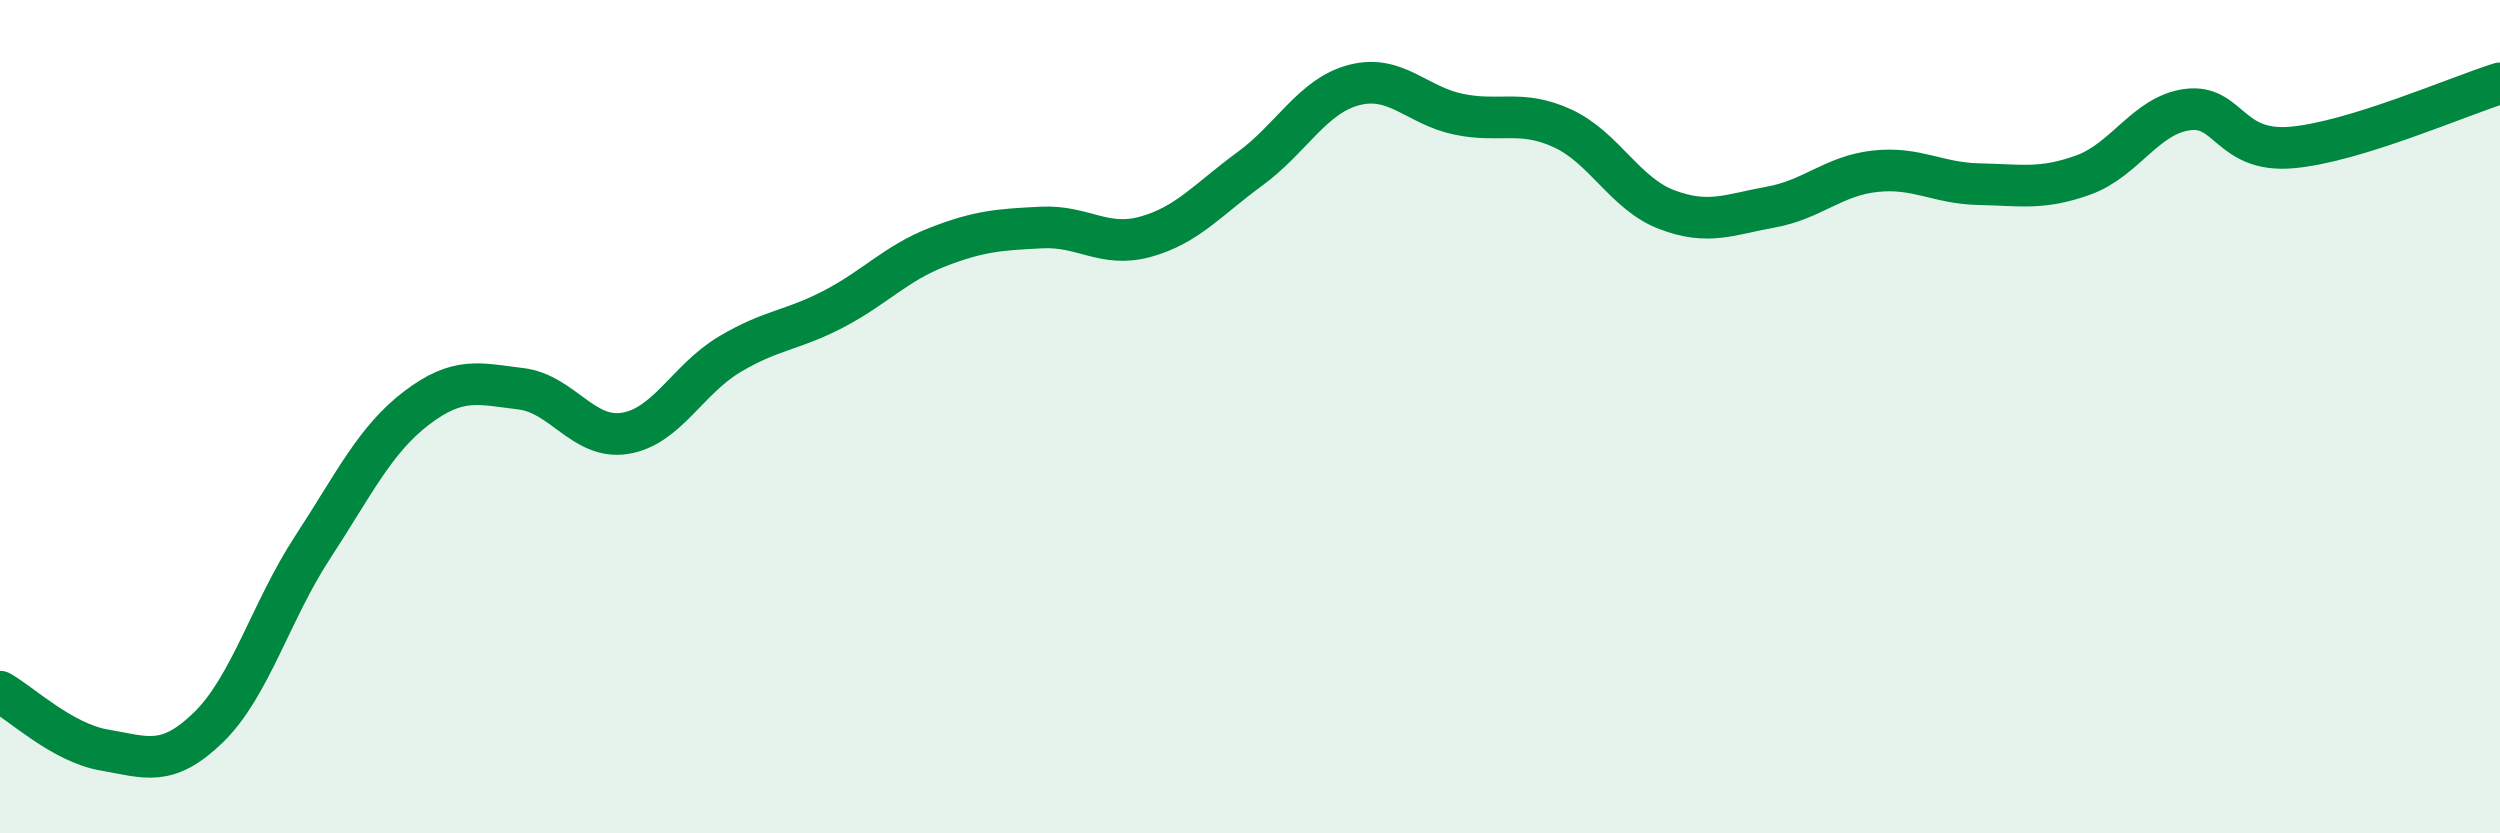
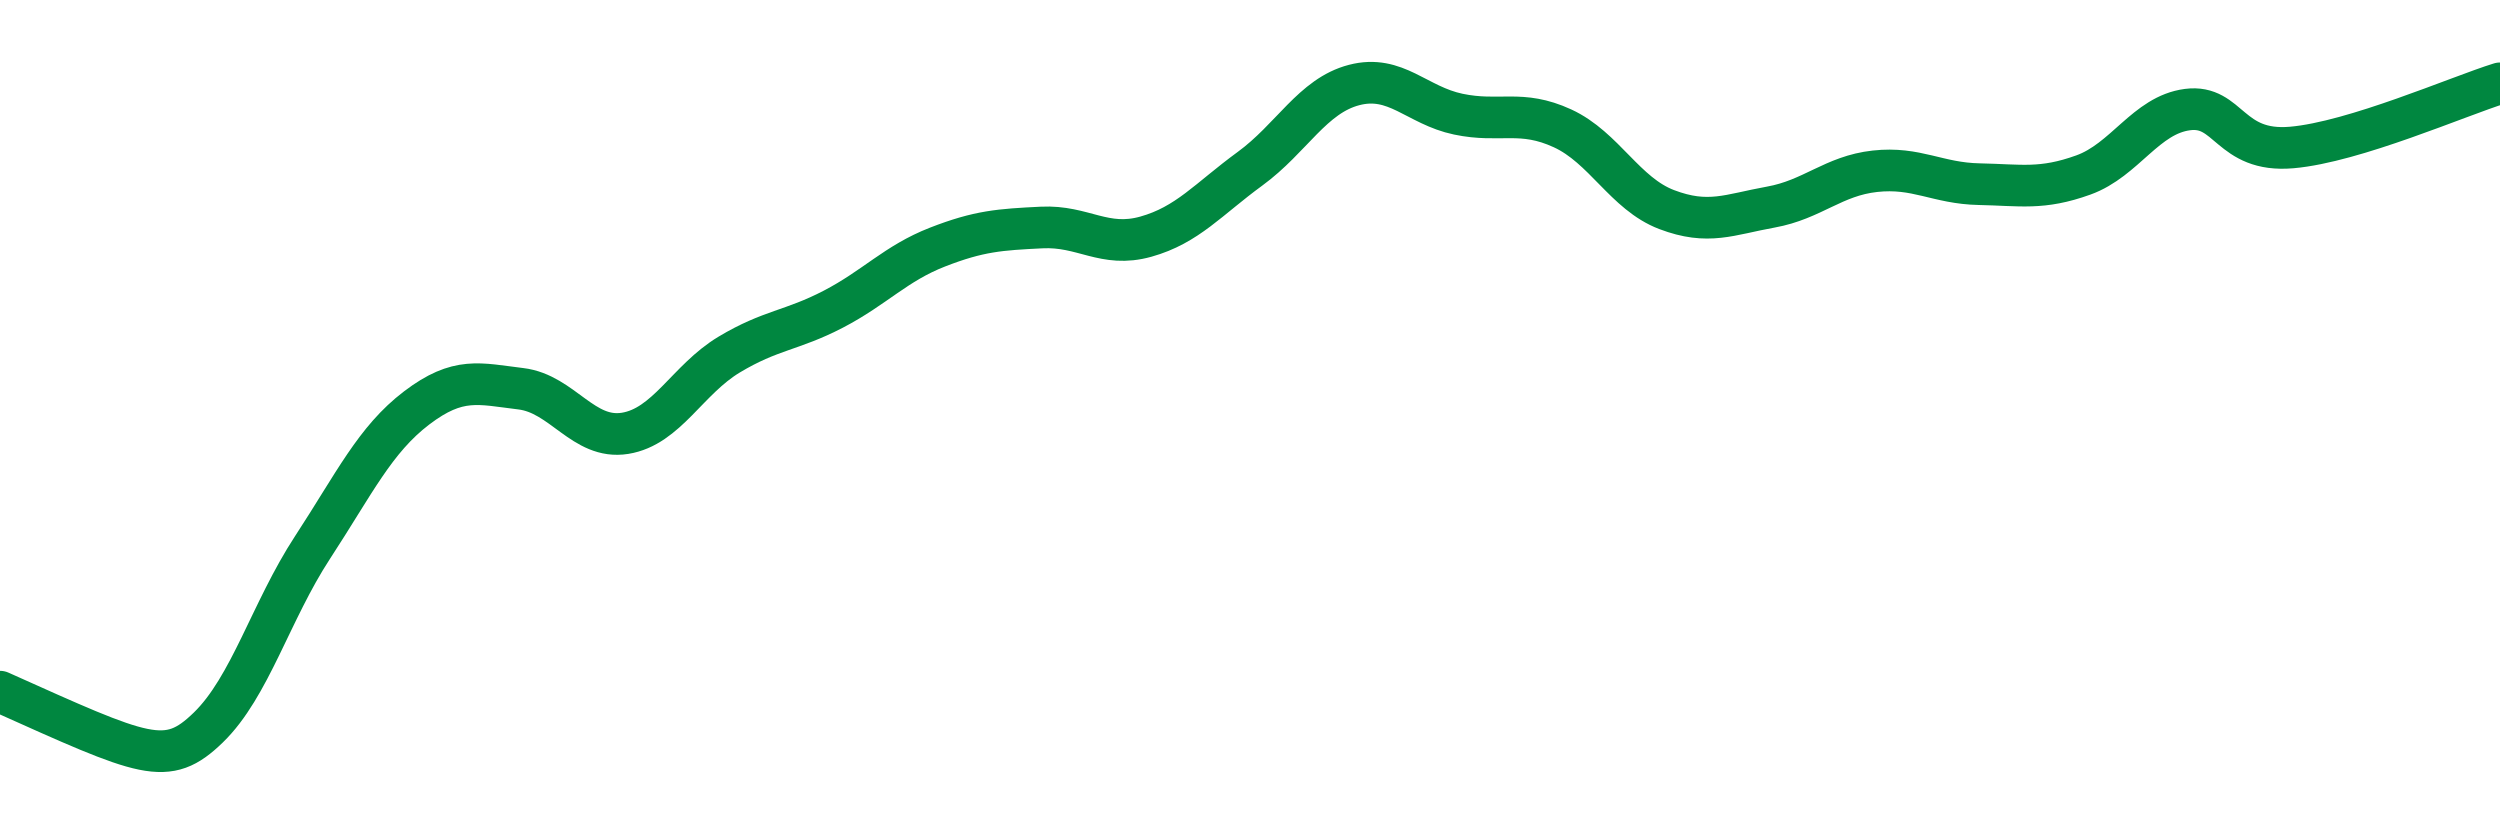
<svg xmlns="http://www.w3.org/2000/svg" width="60" height="20" viewBox="0 0 60 20">
-   <path d="M 0,16.6 C 0.5,16.88 1.5,17.83 2.5,18 C 3.5,18.17 4,18.43 5,17.46 C 6,16.49 6.5,14.67 7.5,13.14 C 8.5,11.61 9,10.55 10,9.79 C 11,9.03 11.5,9.21 12.5,9.33 C 13.5,9.45 14,10.56 15,10.4 C 16,10.24 16.5,9.11 17.5,8.51 C 18.5,7.91 19,7.94 20,7.42 C 21,6.9 21.5,6.32 22.5,5.93 C 23.5,5.54 24,5.51 25,5.46 C 26,5.41 26.5,5.96 27.5,5.68 C 28.5,5.4 29,4.78 30,4.05 C 31,3.32 31.5,2.3 32.5,2.04 C 33.5,1.78 34,2.53 35,2.74 C 36,2.95 36.5,2.62 37.5,3.08 C 38.5,3.54 39,4.65 40,5.03 C 41,5.41 41.5,5.15 42.5,4.97 C 43.5,4.79 44,4.22 45,4.11 C 46,4 46.5,4.4 47.5,4.42 C 48.5,4.44 49,4.56 50,4.2 C 51,3.84 51.5,2.76 52.5,2.63 C 53.5,2.5 53.5,3.67 55,3.54 C 56.5,3.41 59,2.31 60,2L60 20L0 20Z" fill="#008740" opacity="0.1" stroke-linecap="round" stroke-linejoin="round" />
-   <path d="M 0,16.6 C 0.5,16.88 1.5,17.83 2.5,18 C 3.5,18.17 4,18.43 5,17.46 C 6,16.49 6.5,14.67 7.5,13.14 C 8.5,11.61 9,10.55 10,9.79 C 11,9.03 11.5,9.21 12.5,9.33 C 13.5,9.45 14,10.56 15,10.4 C 16,10.24 16.5,9.11 17.5,8.51 C 18.5,7.91 19,7.94 20,7.42 C 21,6.9 21.5,6.32 22.5,5.93 C 23.5,5.54 24,5.51 25,5.46 C 26,5.41 26.5,5.96 27.5,5.68 C 28.5,5.4 29,4.78 30,4.05 C 31,3.32 31.5,2.3 32.5,2.04 C 33.5,1.78 34,2.53 35,2.74 C 36,2.95 36.5,2.62 37.5,3.08 C 38.5,3.54 39,4.65 40,5.03 C 41,5.41 41.5,5.15 42.5,4.97 C 43.5,4.79 44,4.22 45,4.11 C 46,4 46.5,4.4 47.5,4.42 C 48.5,4.44 49,4.56 50,4.2 C 51,3.84 51.5,2.76 52.5,2.63 C 53.5,2.5 53.5,3.67 55,3.54 C 56.5,3.41 59,2.31 60,2" stroke="#008740" stroke-width="1" fill="none" stroke-linecap="round" stroke-linejoin="round" />
+   <path d="M 0,16.6 C 3.5,18.17 4,18.43 5,17.46 C 6,16.49 6.5,14.67 7.5,13.14 C 8.5,11.61 9,10.55 10,9.79 C 11,9.03 11.5,9.21 12.5,9.33 C 13.5,9.45 14,10.56 15,10.4 C 16,10.24 16.5,9.11 17.5,8.51 C 18.5,7.91 19,7.94 20,7.42 C 21,6.9 21.5,6.32 22.5,5.93 C 23.5,5.54 24,5.51 25,5.46 C 26,5.41 26.5,5.96 27.5,5.68 C 28.5,5.4 29,4.78 30,4.05 C 31,3.32 31.5,2.3 32.5,2.04 C 33.5,1.78 34,2.53 35,2.74 C 36,2.95 36.5,2.62 37.5,3.08 C 38.5,3.54 39,4.65 40,5.03 C 41,5.41 41.5,5.15 42.5,4.97 C 43.5,4.79 44,4.22 45,4.11 C 46,4 46.5,4.4 47.5,4.42 C 48.5,4.44 49,4.56 50,4.2 C 51,3.84 51.5,2.76 52.5,2.63 C 53.5,2.5 53.5,3.67 55,3.54 C 56.5,3.41 59,2.31 60,2" stroke="#008740" stroke-width="1" fill="none" stroke-linecap="round" stroke-linejoin="round" />
</svg>